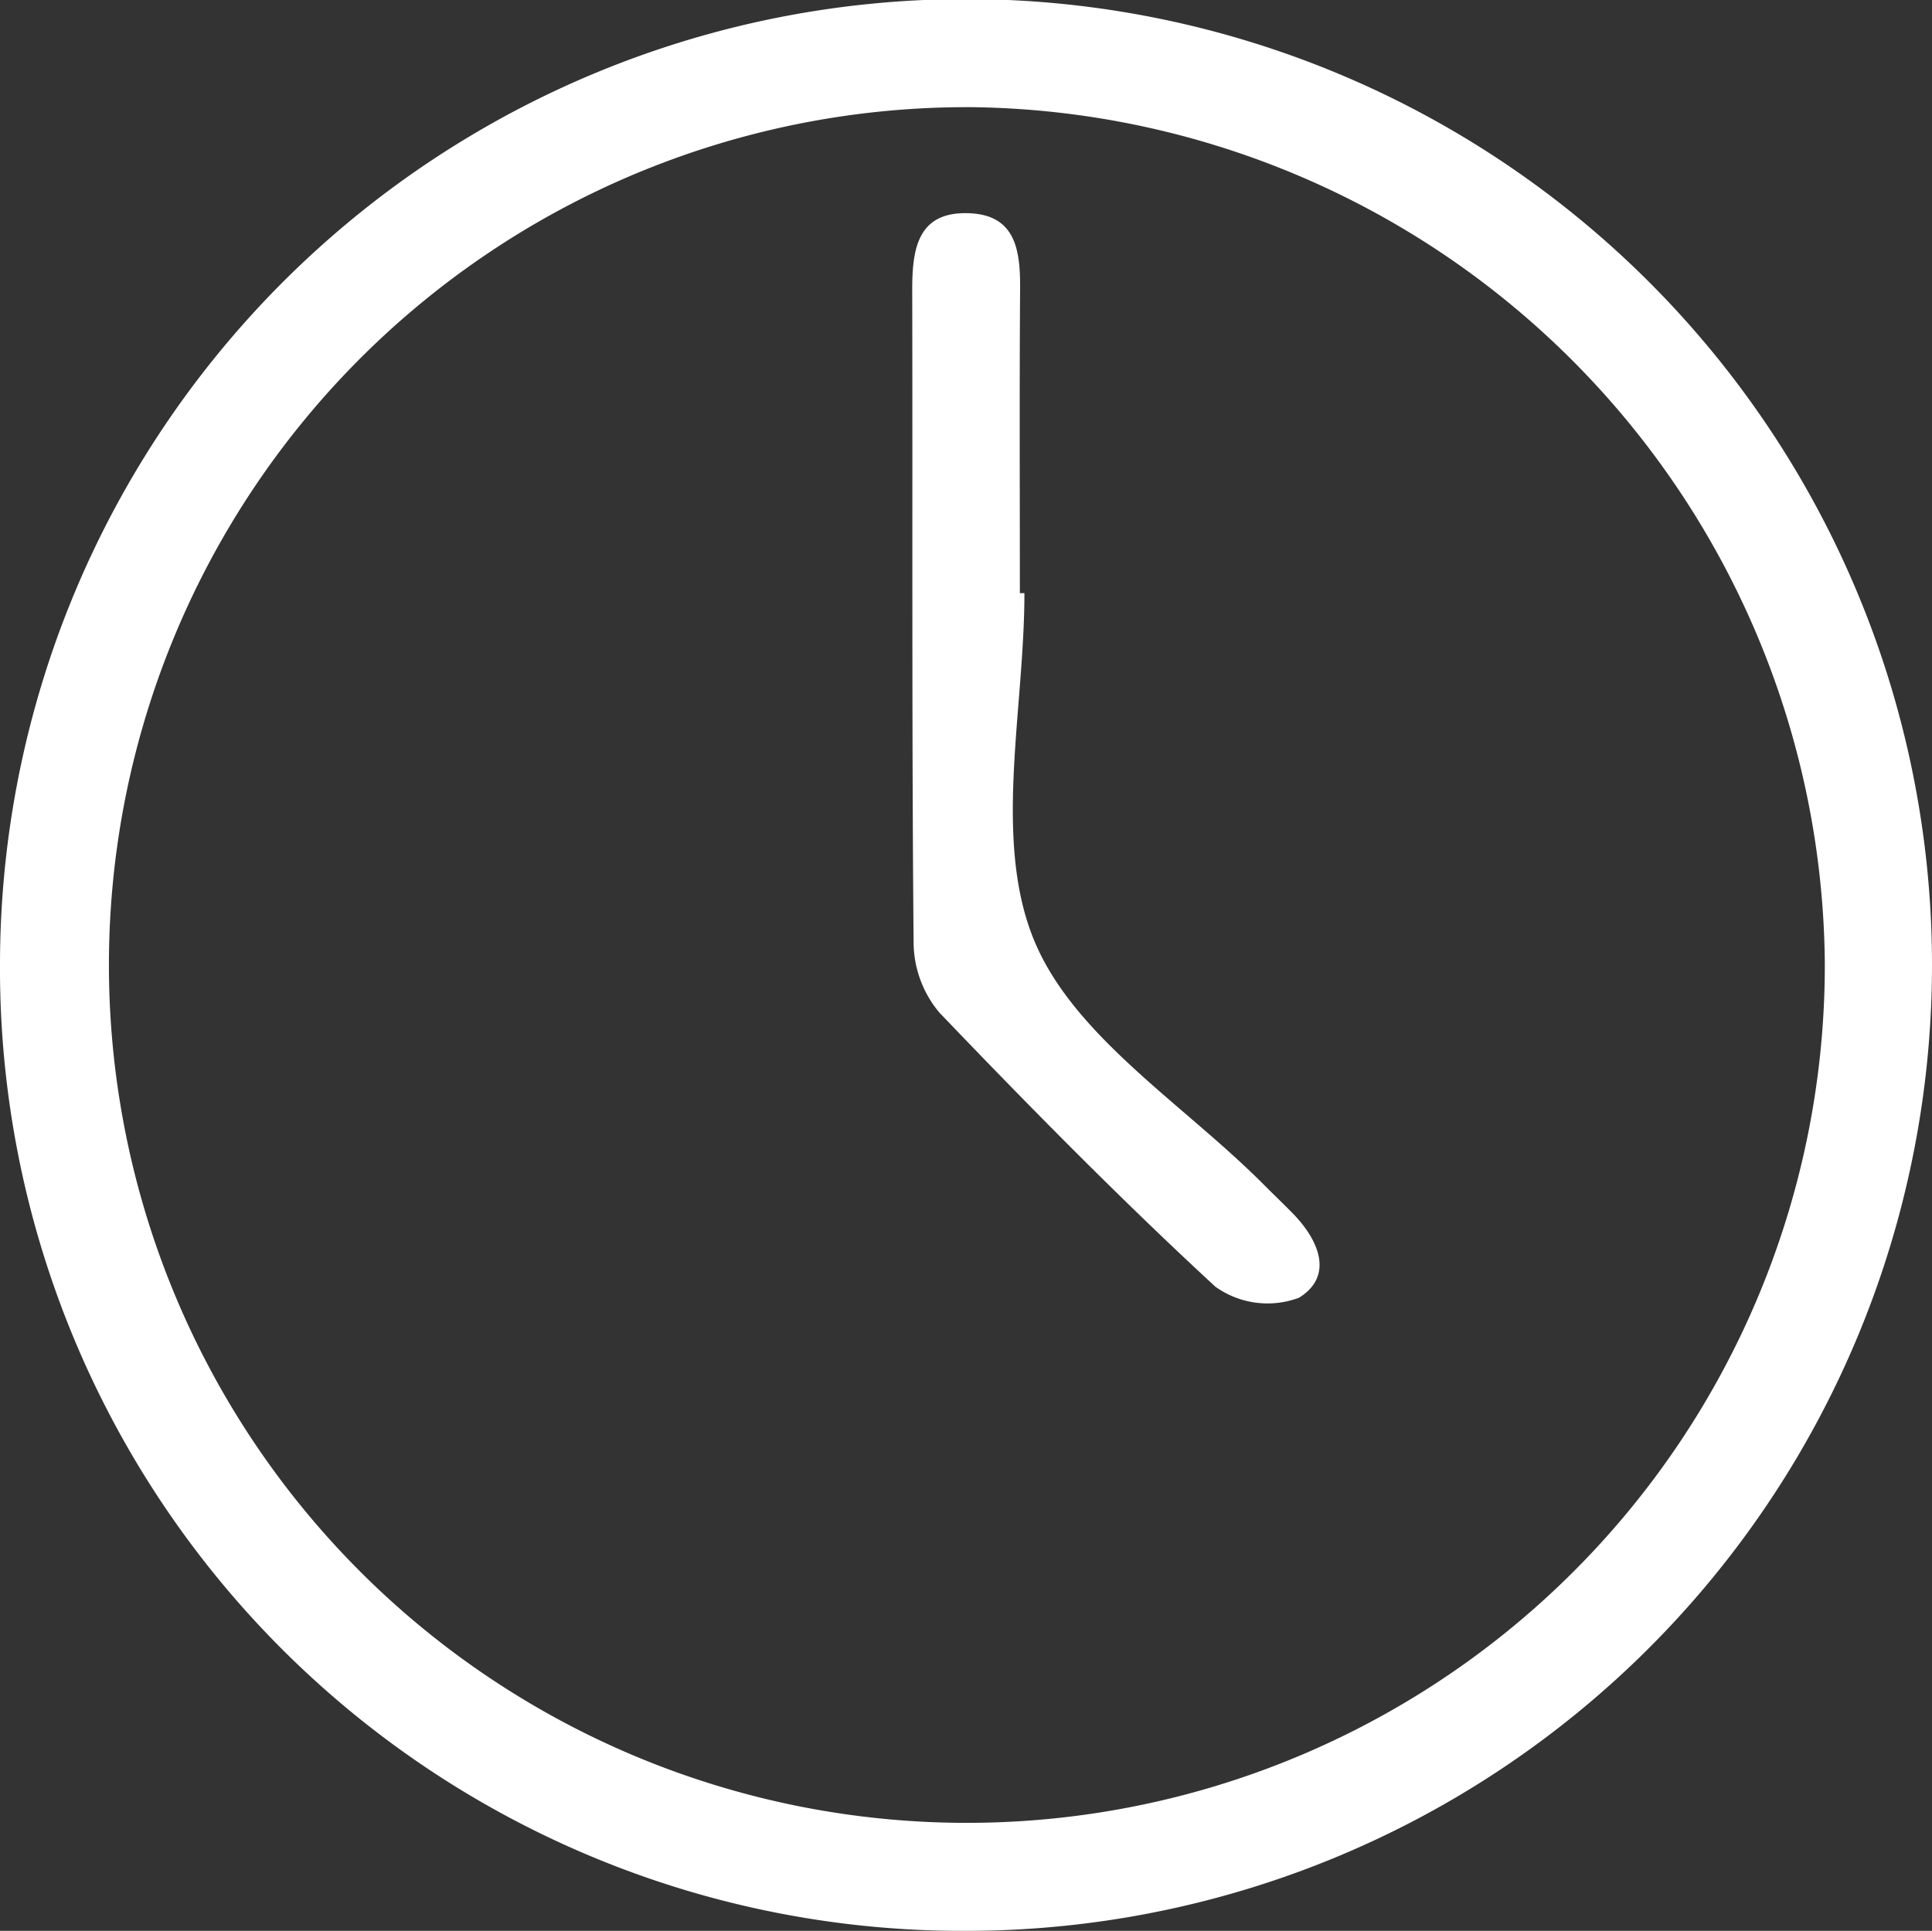
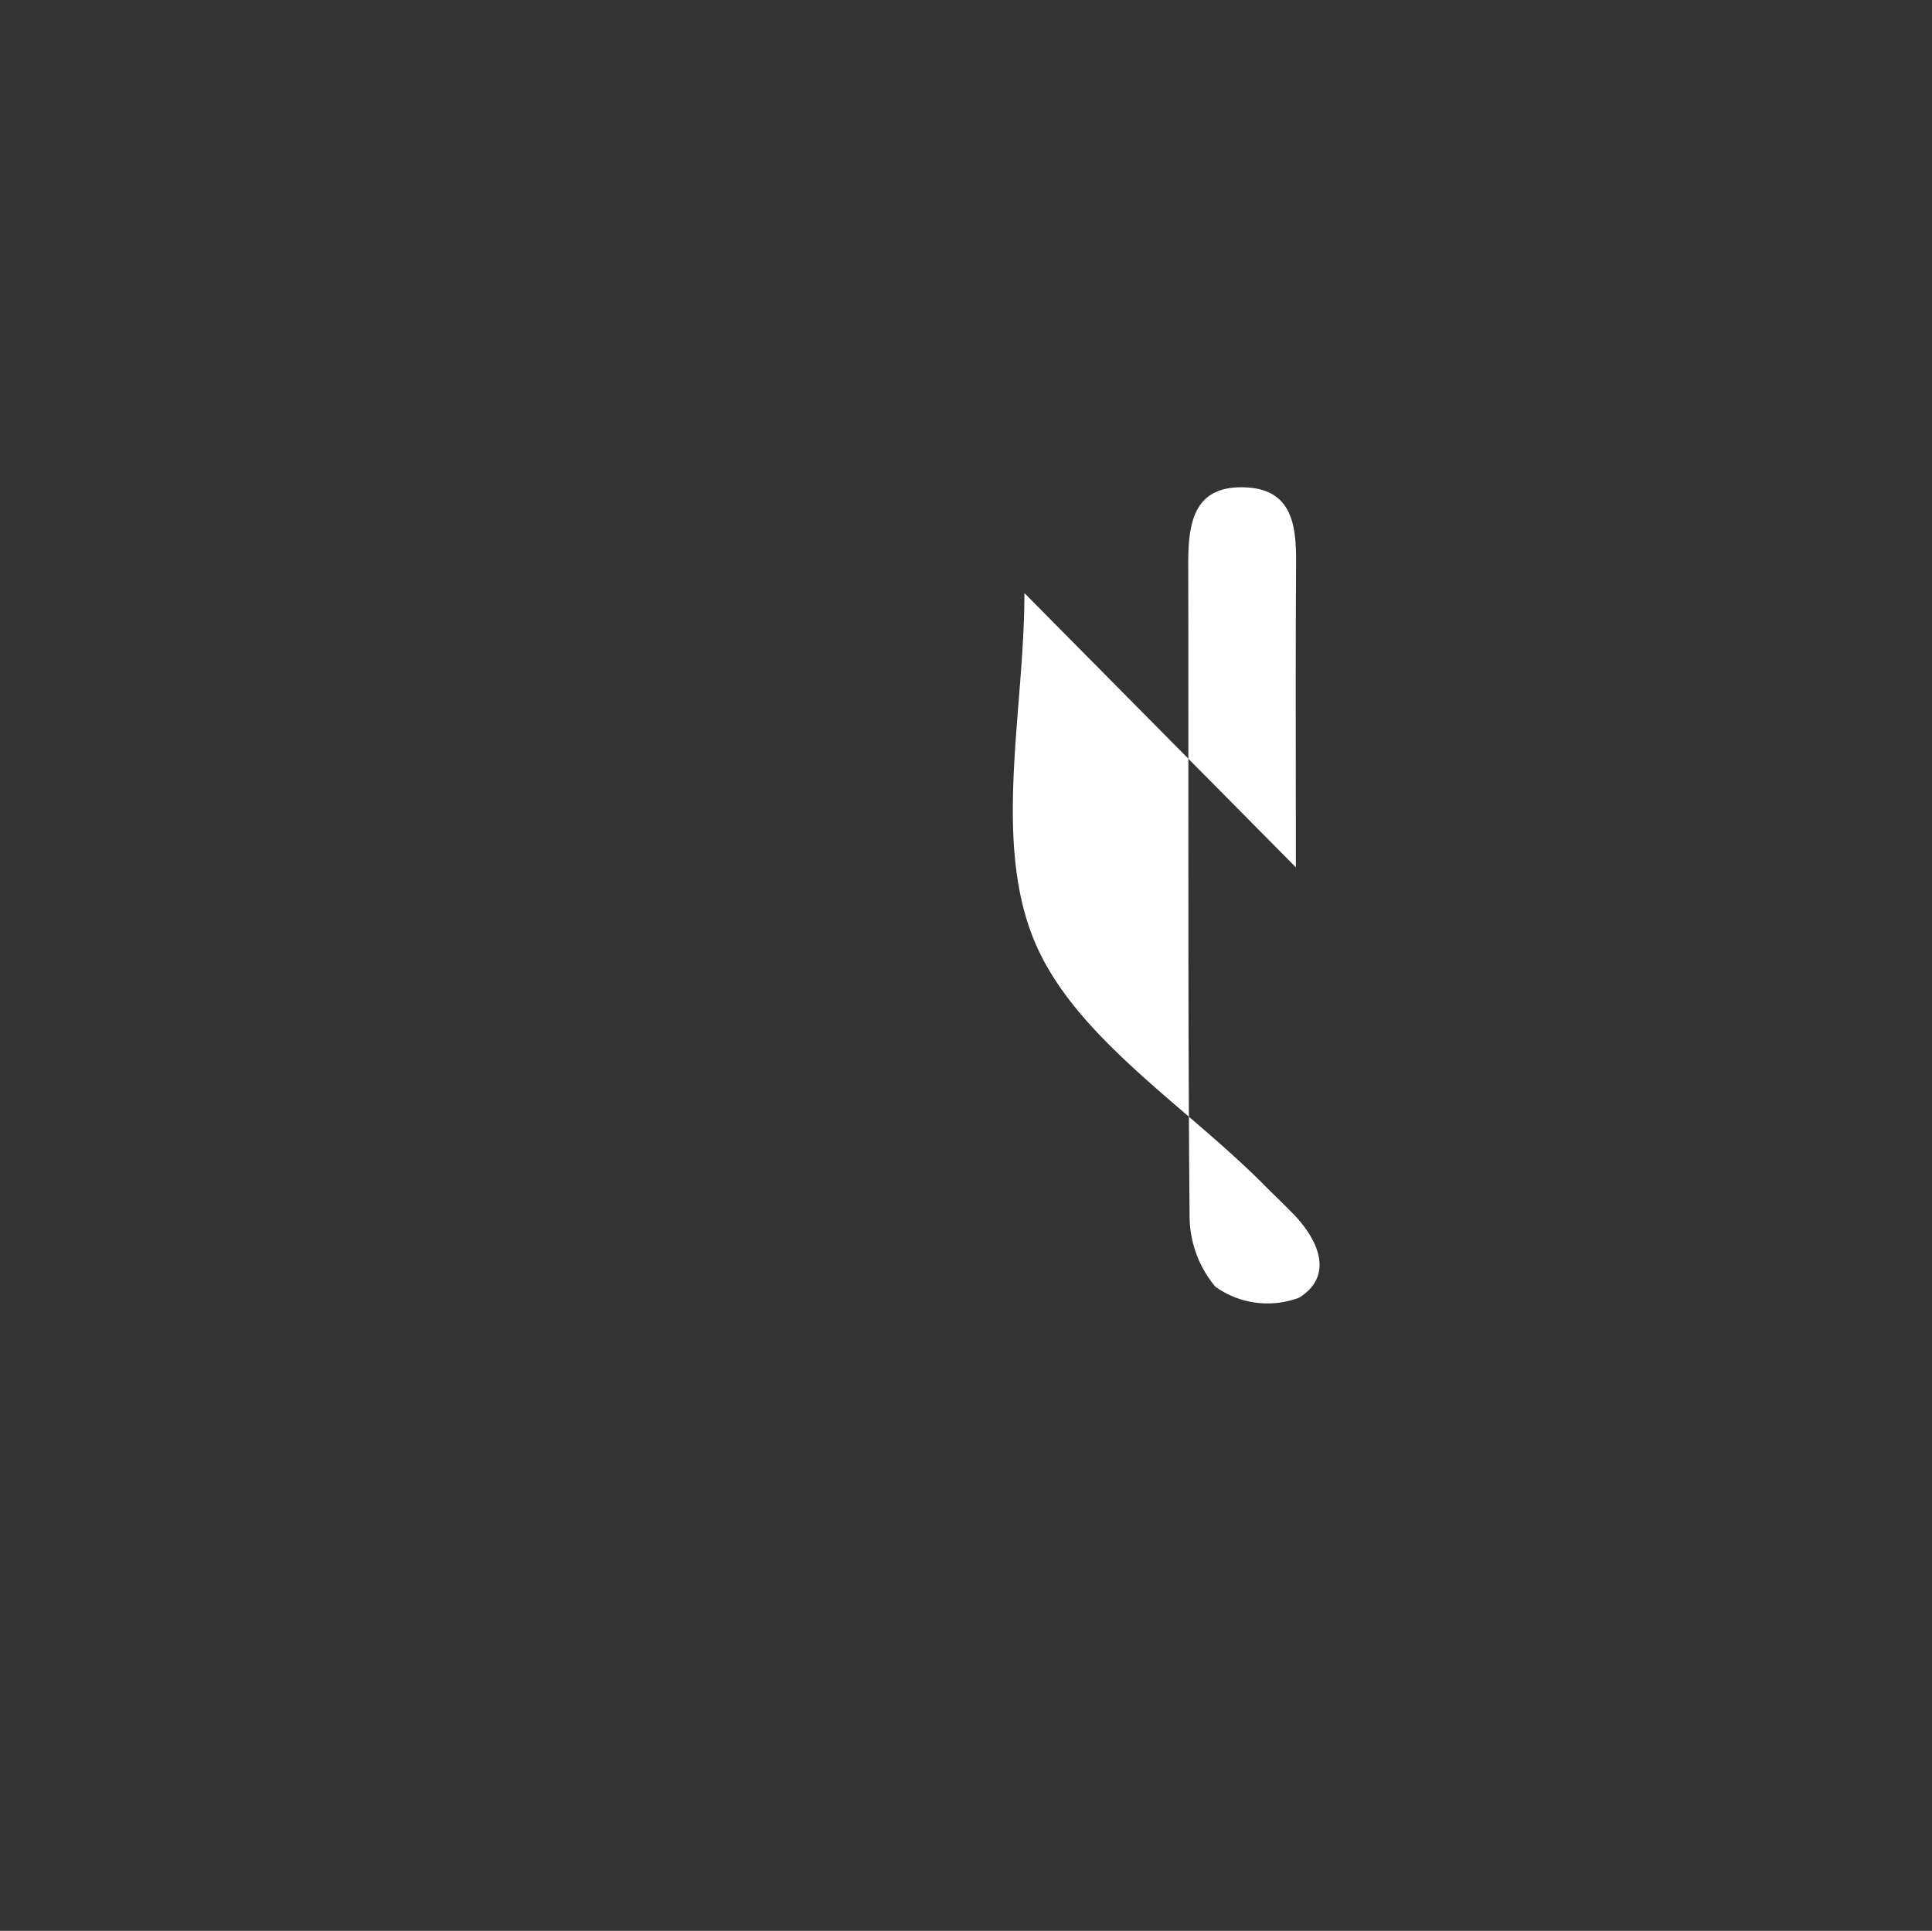
<svg xmlns="http://www.w3.org/2000/svg" width="42" height="41.98" viewBox="0 0 42 41.98">
  <rect x="0" y="0" width="42" height="41.98" fill="#333333" stroke="none" />
  <g transform="translate(-2219.292 -313.086)">
    <g transform="translate(2219.292 313.086)">
-       <path d="M2219.292,334.016a21,21,0,1,1,21.062,21.05A20.923,20.923,0,0,1,2219.292,334.016Zm21.014-18.6a18.651,18.651,0,1,0,18.656,18.615A18.772,18.772,0,0,0,2240.306,315.415Z" transform="translate(-2219.292 -313.086)" fill="#fff" />
-       <path d="M2290.708,337.465c0,2.529-.68,5.331.194,7.508.854,2.127,3.295,3.616,5.04,5.384.2.2.411.4.611.606.565.583.881,1.354.124,1.822a1.948,1.948,0,0,1-1.819-.241c-2.071-1.912-4.051-3.924-6-5.96a2.394,2.394,0,0,1-.559-1.509c-.042-4.733-.019-9.466-.03-14.2,0-.892.113-1.713,1.239-1.669,1.029.04,1.112.837,1.106,1.661-.015,2.2-.005,4.4-.005,6.6Z" transform="translate(-2268.438 -324.57)" fill="#fff" />
+       <path d="M2290.708,337.465c0,2.529-.68,5.331.194,7.508.854,2.127,3.295,3.616,5.04,5.384.2.2.411.4.611.606.565.583.881,1.354.124,1.822a1.948,1.948,0,0,1-1.819-.241a2.394,2.394,0,0,1-.559-1.509c-.042-4.733-.019-9.466-.03-14.2,0-.892.113-1.713,1.239-1.669,1.029.04,1.112.837,1.106,1.661-.015,2.2-.005,4.4-.005,6.6Z" transform="translate(-2268.438 -324.57)" fill="#fff" />
    </g>
  </g>
</svg>